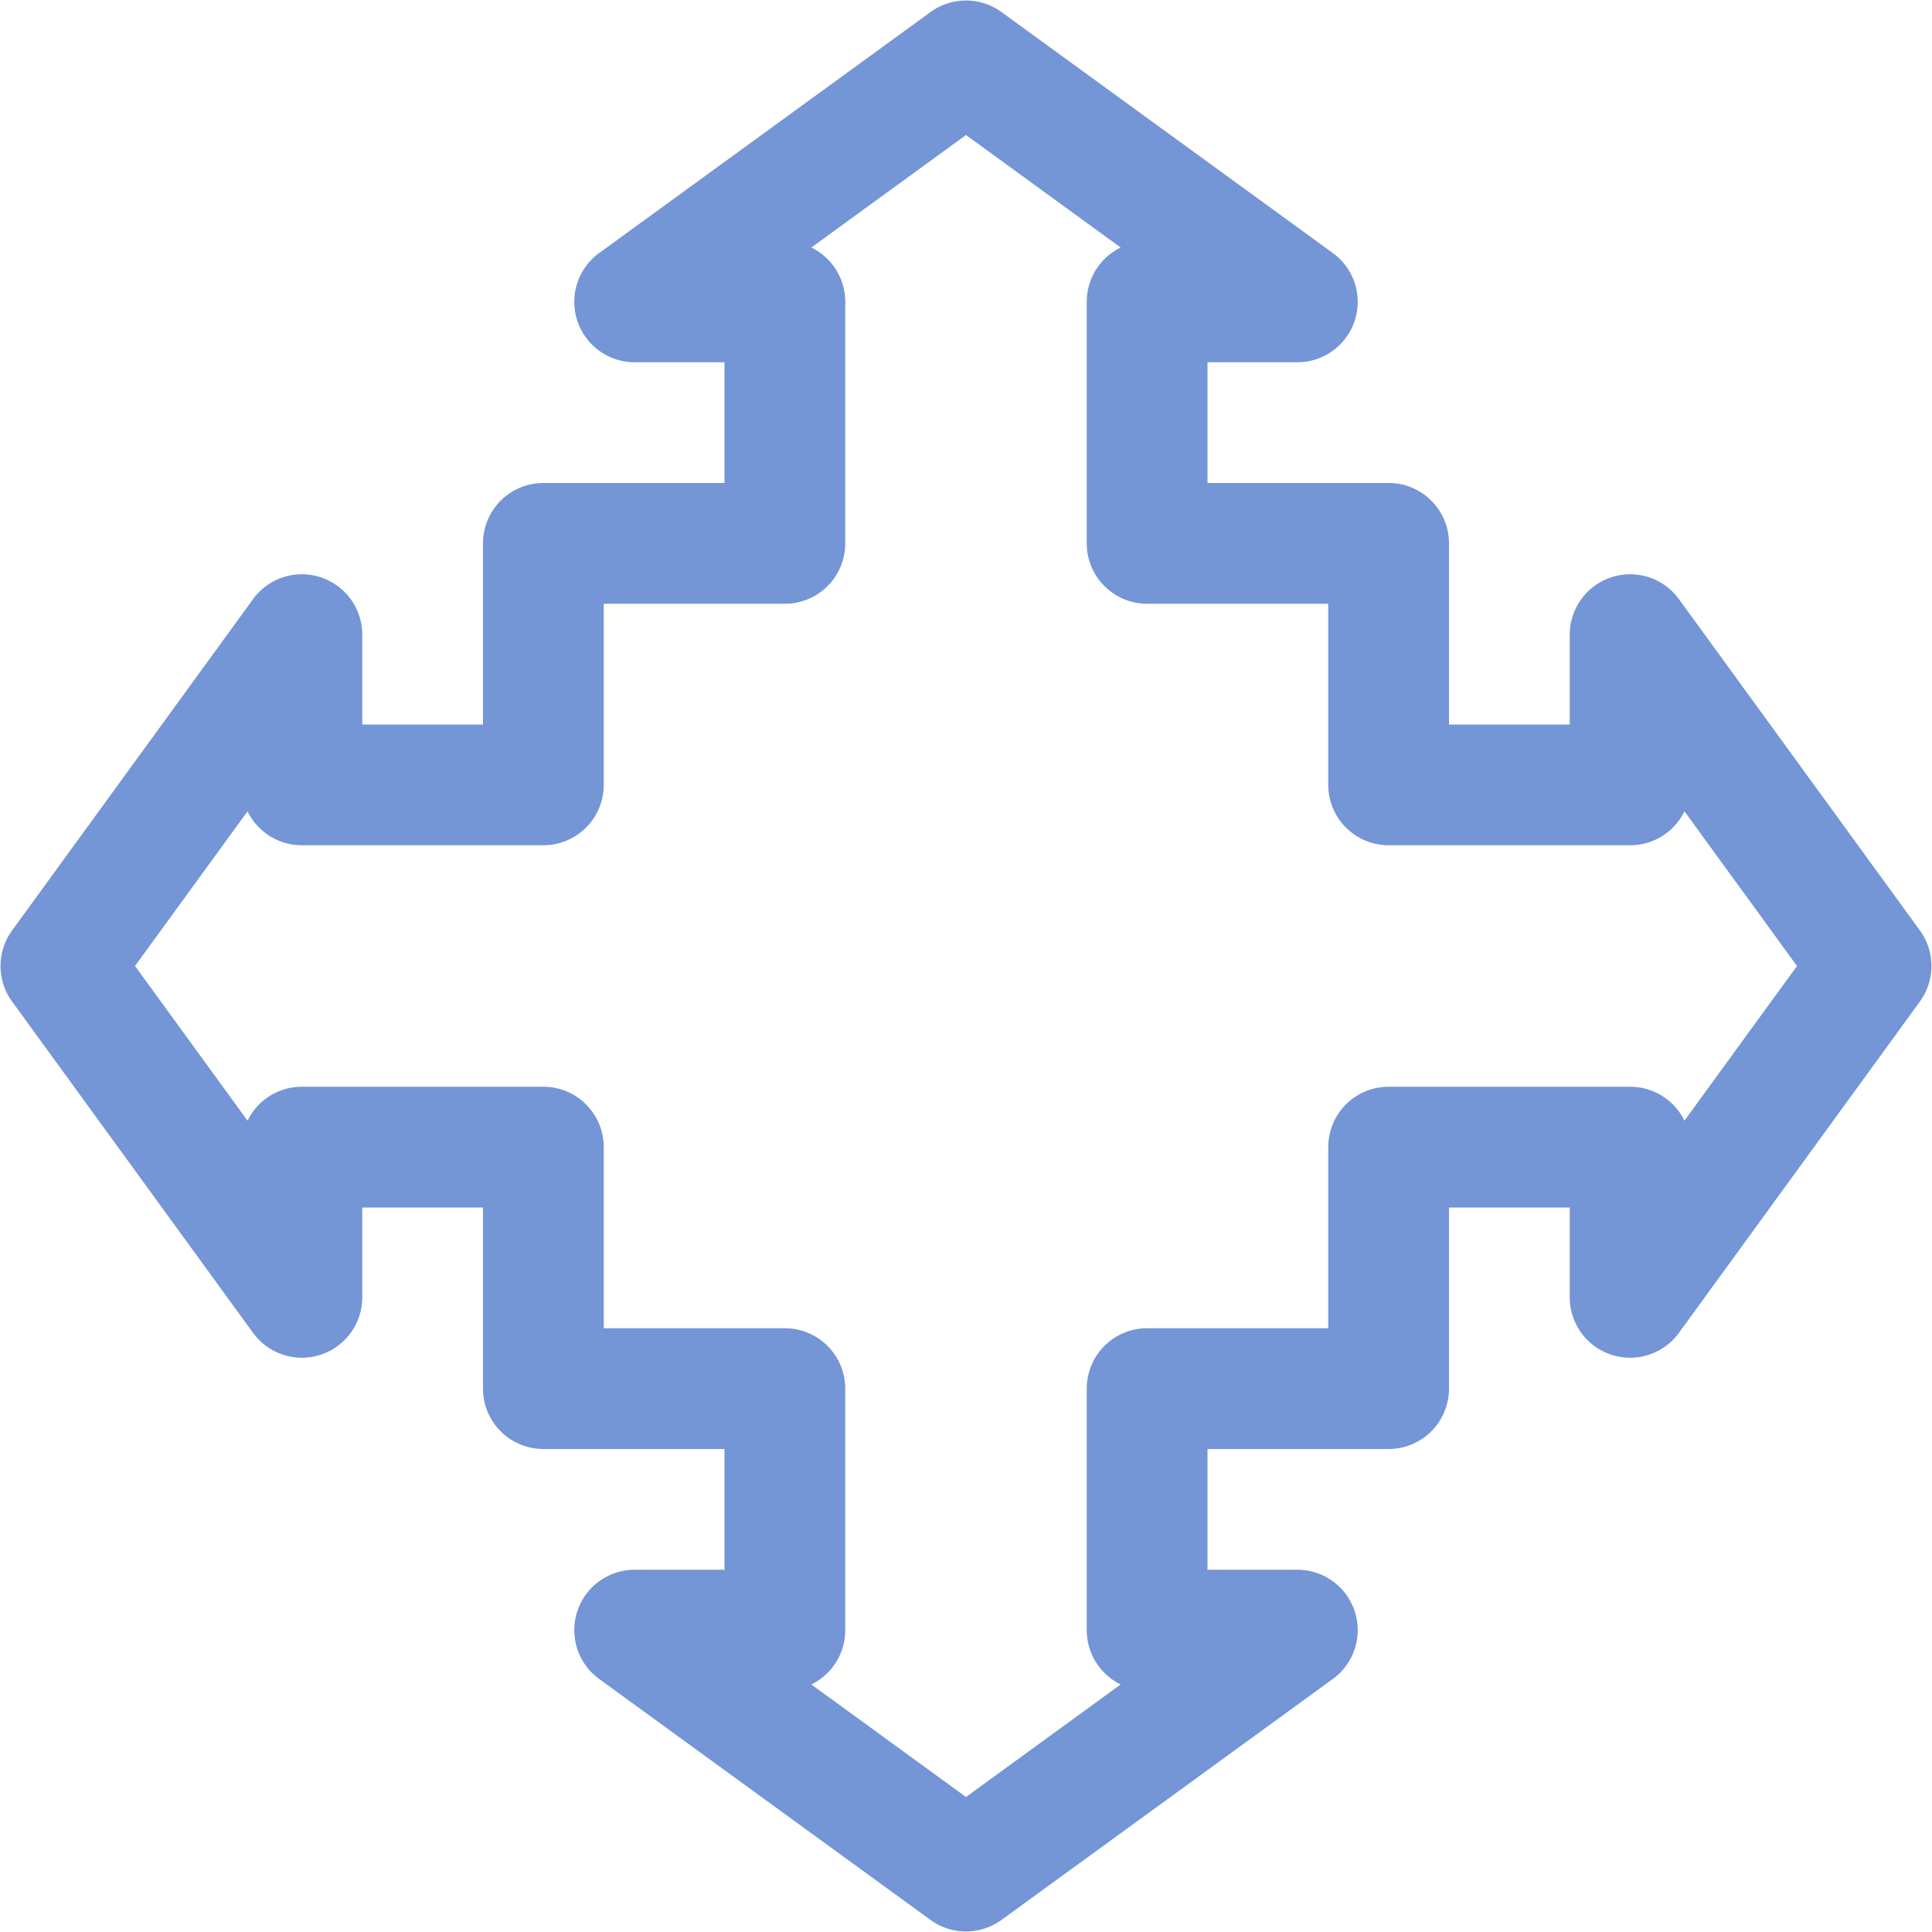
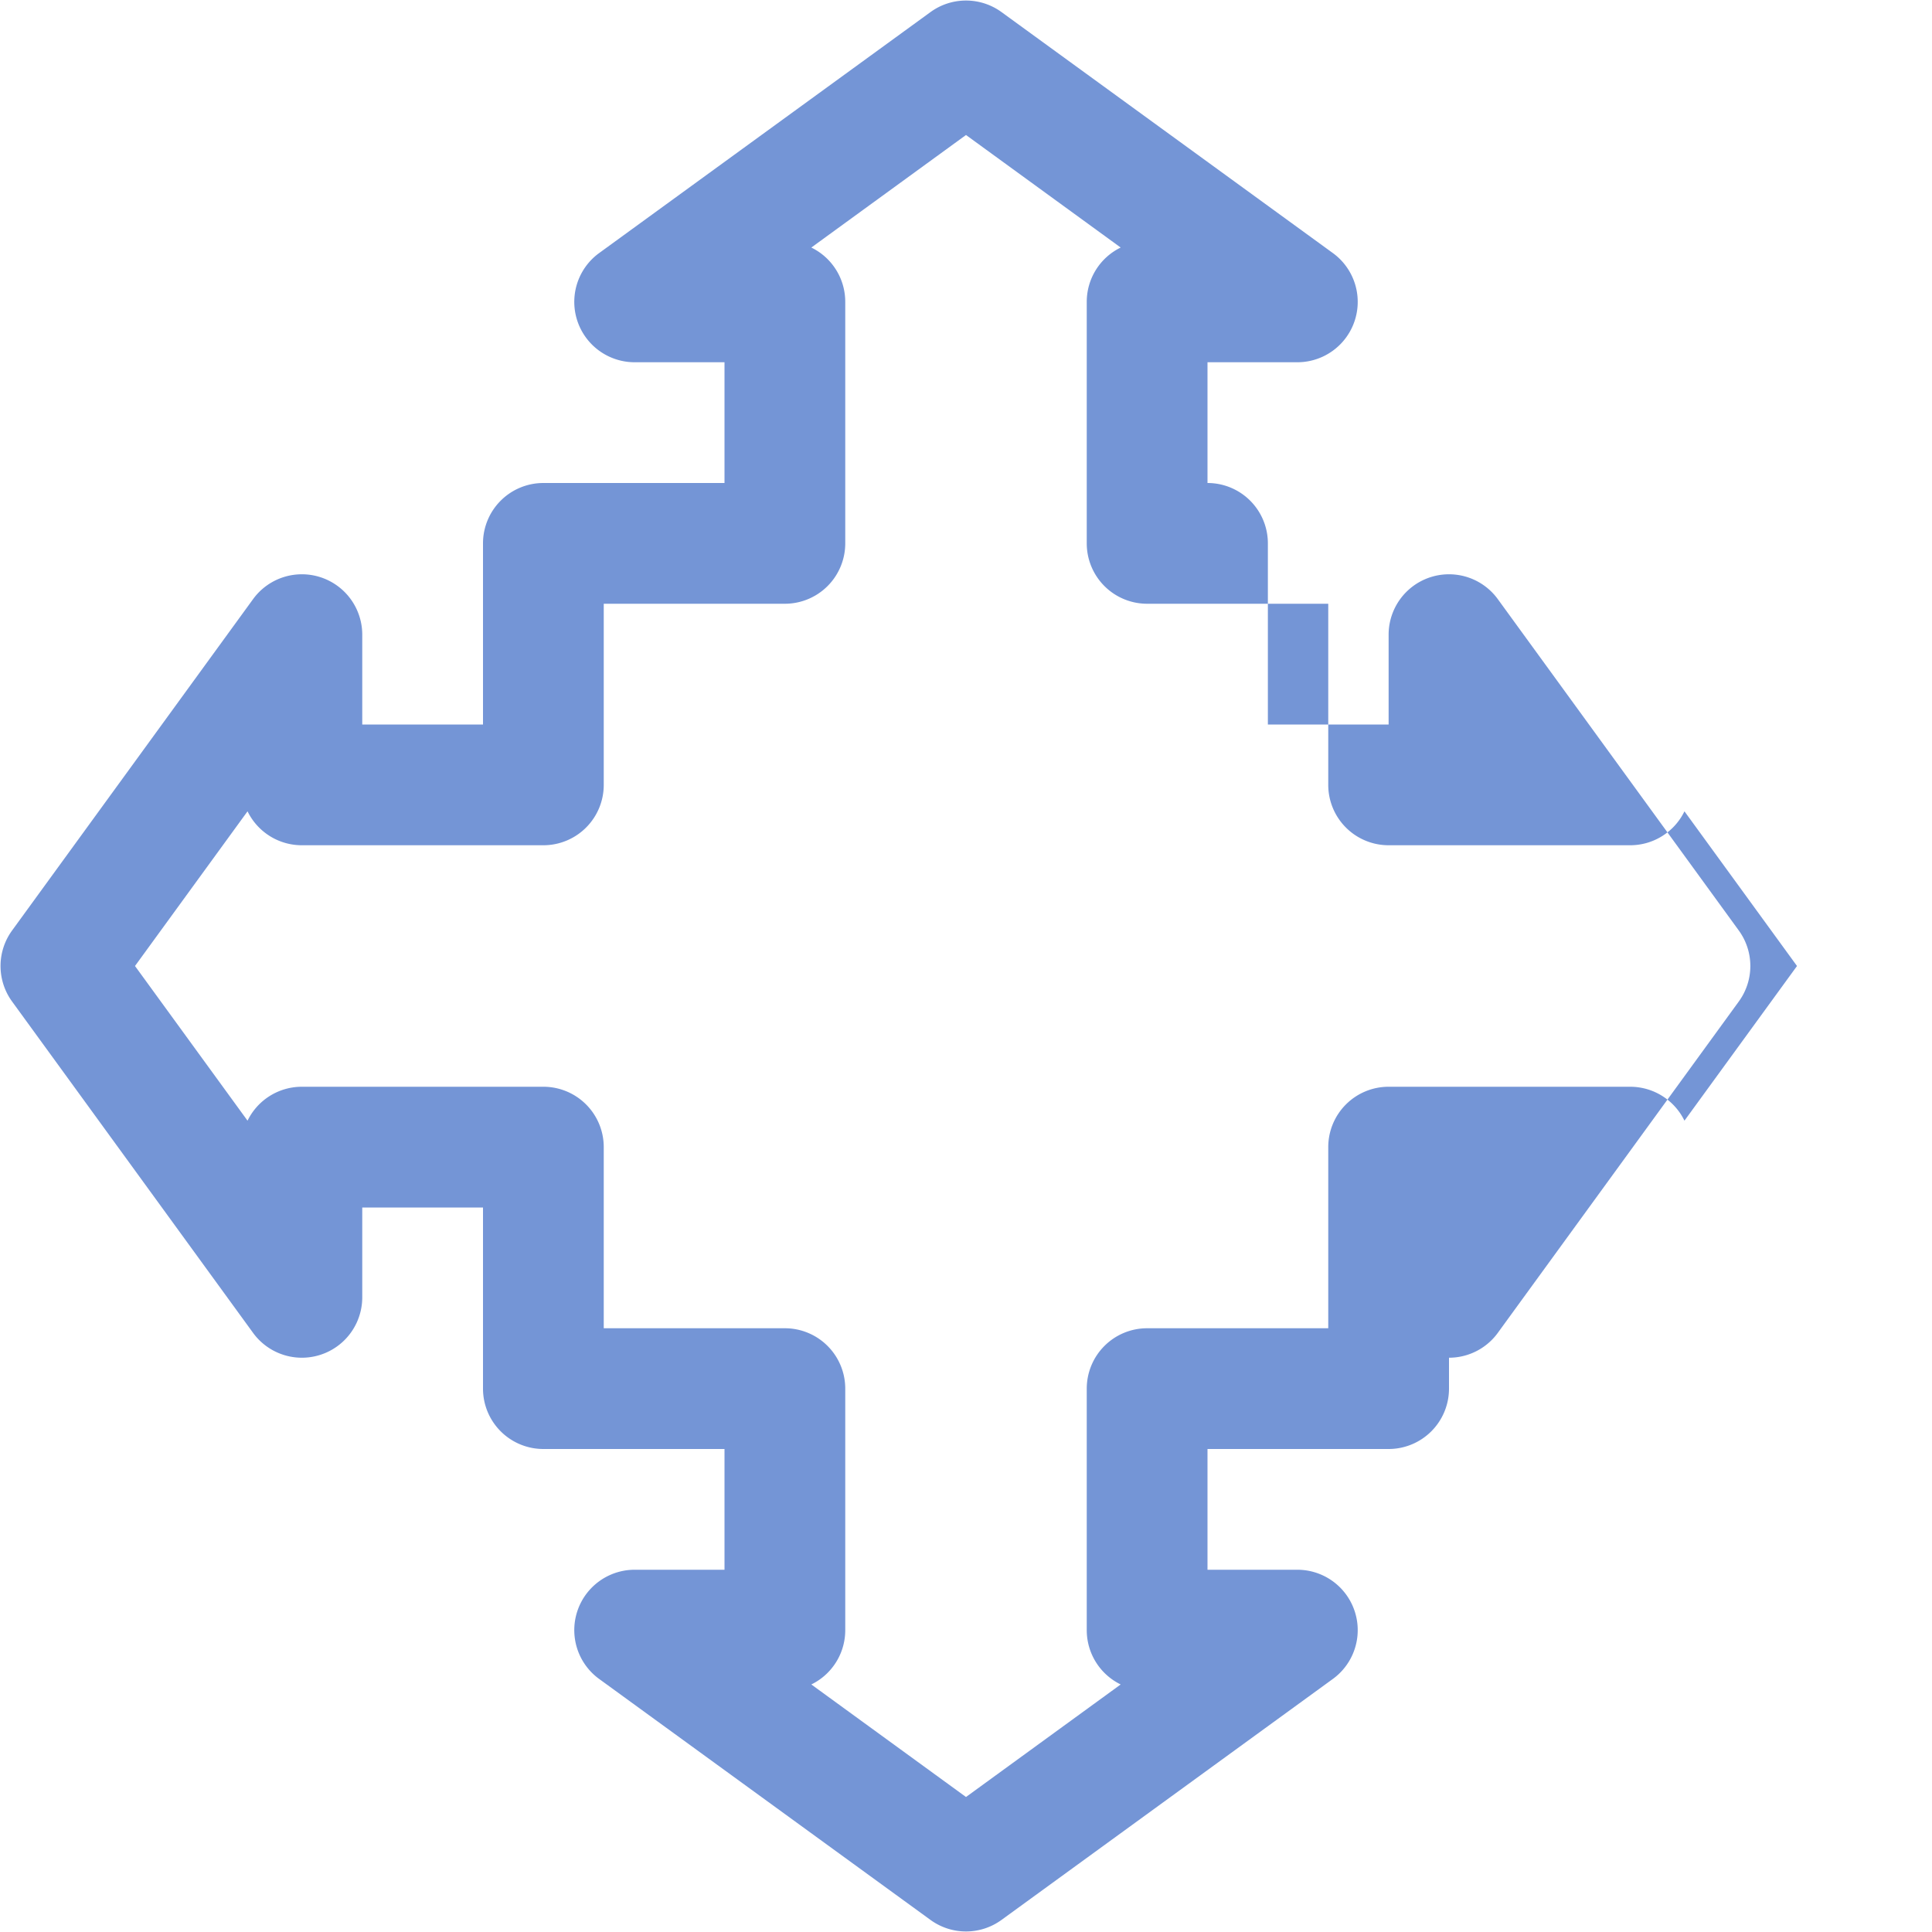
<svg xmlns="http://www.w3.org/2000/svg" viewBox="0 0 16 16">
  <defs>
    <style type="text/css">.skinbase80{fill:#517bcc;fill-opacity:0.8;}</style>
  </defs>
  <title>箭头总汇-十字箭头标注</title>
-   <path class="skinbase80" d="M4,6V4.5A.5.5,0,0,1,4.5,4H6V3H5.25a.5.5,0,0,1-.294-.9l2.75-2a.5.5,0,0,1,.588,0l2.75,2a.5.5,0,0,1-.294.9H10V4h1.5a.5.5,0,0,1,.5.5V6h1V5.25a.5.5,0,0,1,.9-.294l2,2.75a.5.5,0,0,1,0,.588l-2,2.75a.5.5,0,0,1-.9-.294V10H12v1.5a.5.5,0,0,1-.5.5H10v1h.75a.5.5,0,0,1,.294.9l-2.75,2a.5.5,0,0,1-.588,0l-2.75-2A.5.5,0,0,1,5.25,13H6V12H4.5a.5.5,0,0,1-.5-.5V10H3v.75a.5.5,0,0,1-.9.294l-2-2.75a.5.5,0,0,1,0-.588l2-2.75A.5.5,0,0,1,3,5.25V6ZM5,5V6.5a.5.5,0,0,1-.5.5h-2a.5.5,0,0,1-.45-.281L1.118,8,2.05,9.281A.5.5,0,0,1,2.5,9h2a.5.5,0,0,1,.5.5V11H6.5a.5.5,0,0,1,.5.5v2a.5.5,0,0,1-.281.45L8,14.882l1.281-.932A.5.5,0,0,1,9,13.5v-2a.5.5,0,0,1,.5-.5H11V9.5a.5.5,0,0,1,.5-.5h2a.5.5,0,0,1,.45.281L14.882,8,13.95,6.719A.5.5,0,0,1,13.5,7h-2a.5.5,0,0,1-.5-.5V5H9.5A.5.5,0,0,1,9,4.5v-2a.5.5,0,0,1,.281-.45L8,1.118,6.719,2.05A.5.5,0,0,1,7,2.5v2a.5.5,0,0,1-.5.5Z" />
+   <path class="skinbase80" d="M4,6V4.5A.5.5,0,0,1,4.5,4H6V3H5.25a.5.5,0,0,1-.294-.9l2.75-2a.5.5,0,0,1,.588,0l2.75,2a.5.5,0,0,1-.294.9H10V4a.5.5,0,0,1,.5.5V6h1V5.25a.5.5,0,0,1,.9-.294l2,2.75a.5.5,0,0,1,0,.588l-2,2.75a.5.5,0,0,1-.9-.294V10H12v1.5a.5.5,0,0,1-.5.5H10v1h.75a.5.5,0,0,1,.294.9l-2.75,2a.5.5,0,0,1-.588,0l-2.75-2A.5.5,0,0,1,5.25,13H6V12H4.5a.5.5,0,0,1-.5-.5V10H3v.75a.5.5,0,0,1-.9.294l-2-2.75a.5.5,0,0,1,0-.588l2-2.75A.5.5,0,0,1,3,5.25V6ZM5,5V6.5a.5.5,0,0,1-.5.5h-2a.5.5,0,0,1-.45-.281L1.118,8,2.05,9.281A.5.5,0,0,1,2.5,9h2a.5.5,0,0,1,.5.5V11H6.5a.5.5,0,0,1,.5.5v2a.5.5,0,0,1-.281.45L8,14.882l1.281-.932A.5.5,0,0,1,9,13.5v-2a.5.5,0,0,1,.5-.5H11V9.5a.5.5,0,0,1,.5-.5h2a.5.5,0,0,1,.45.281L14.882,8,13.95,6.719A.5.5,0,0,1,13.5,7h-2a.5.5,0,0,1-.5-.5V5H9.5A.5.5,0,0,1,9,4.5v-2a.5.5,0,0,1,.281-.45L8,1.118,6.719,2.05A.5.5,0,0,1,7,2.5v2a.5.5,0,0,1-.5.5Z" />
</svg>